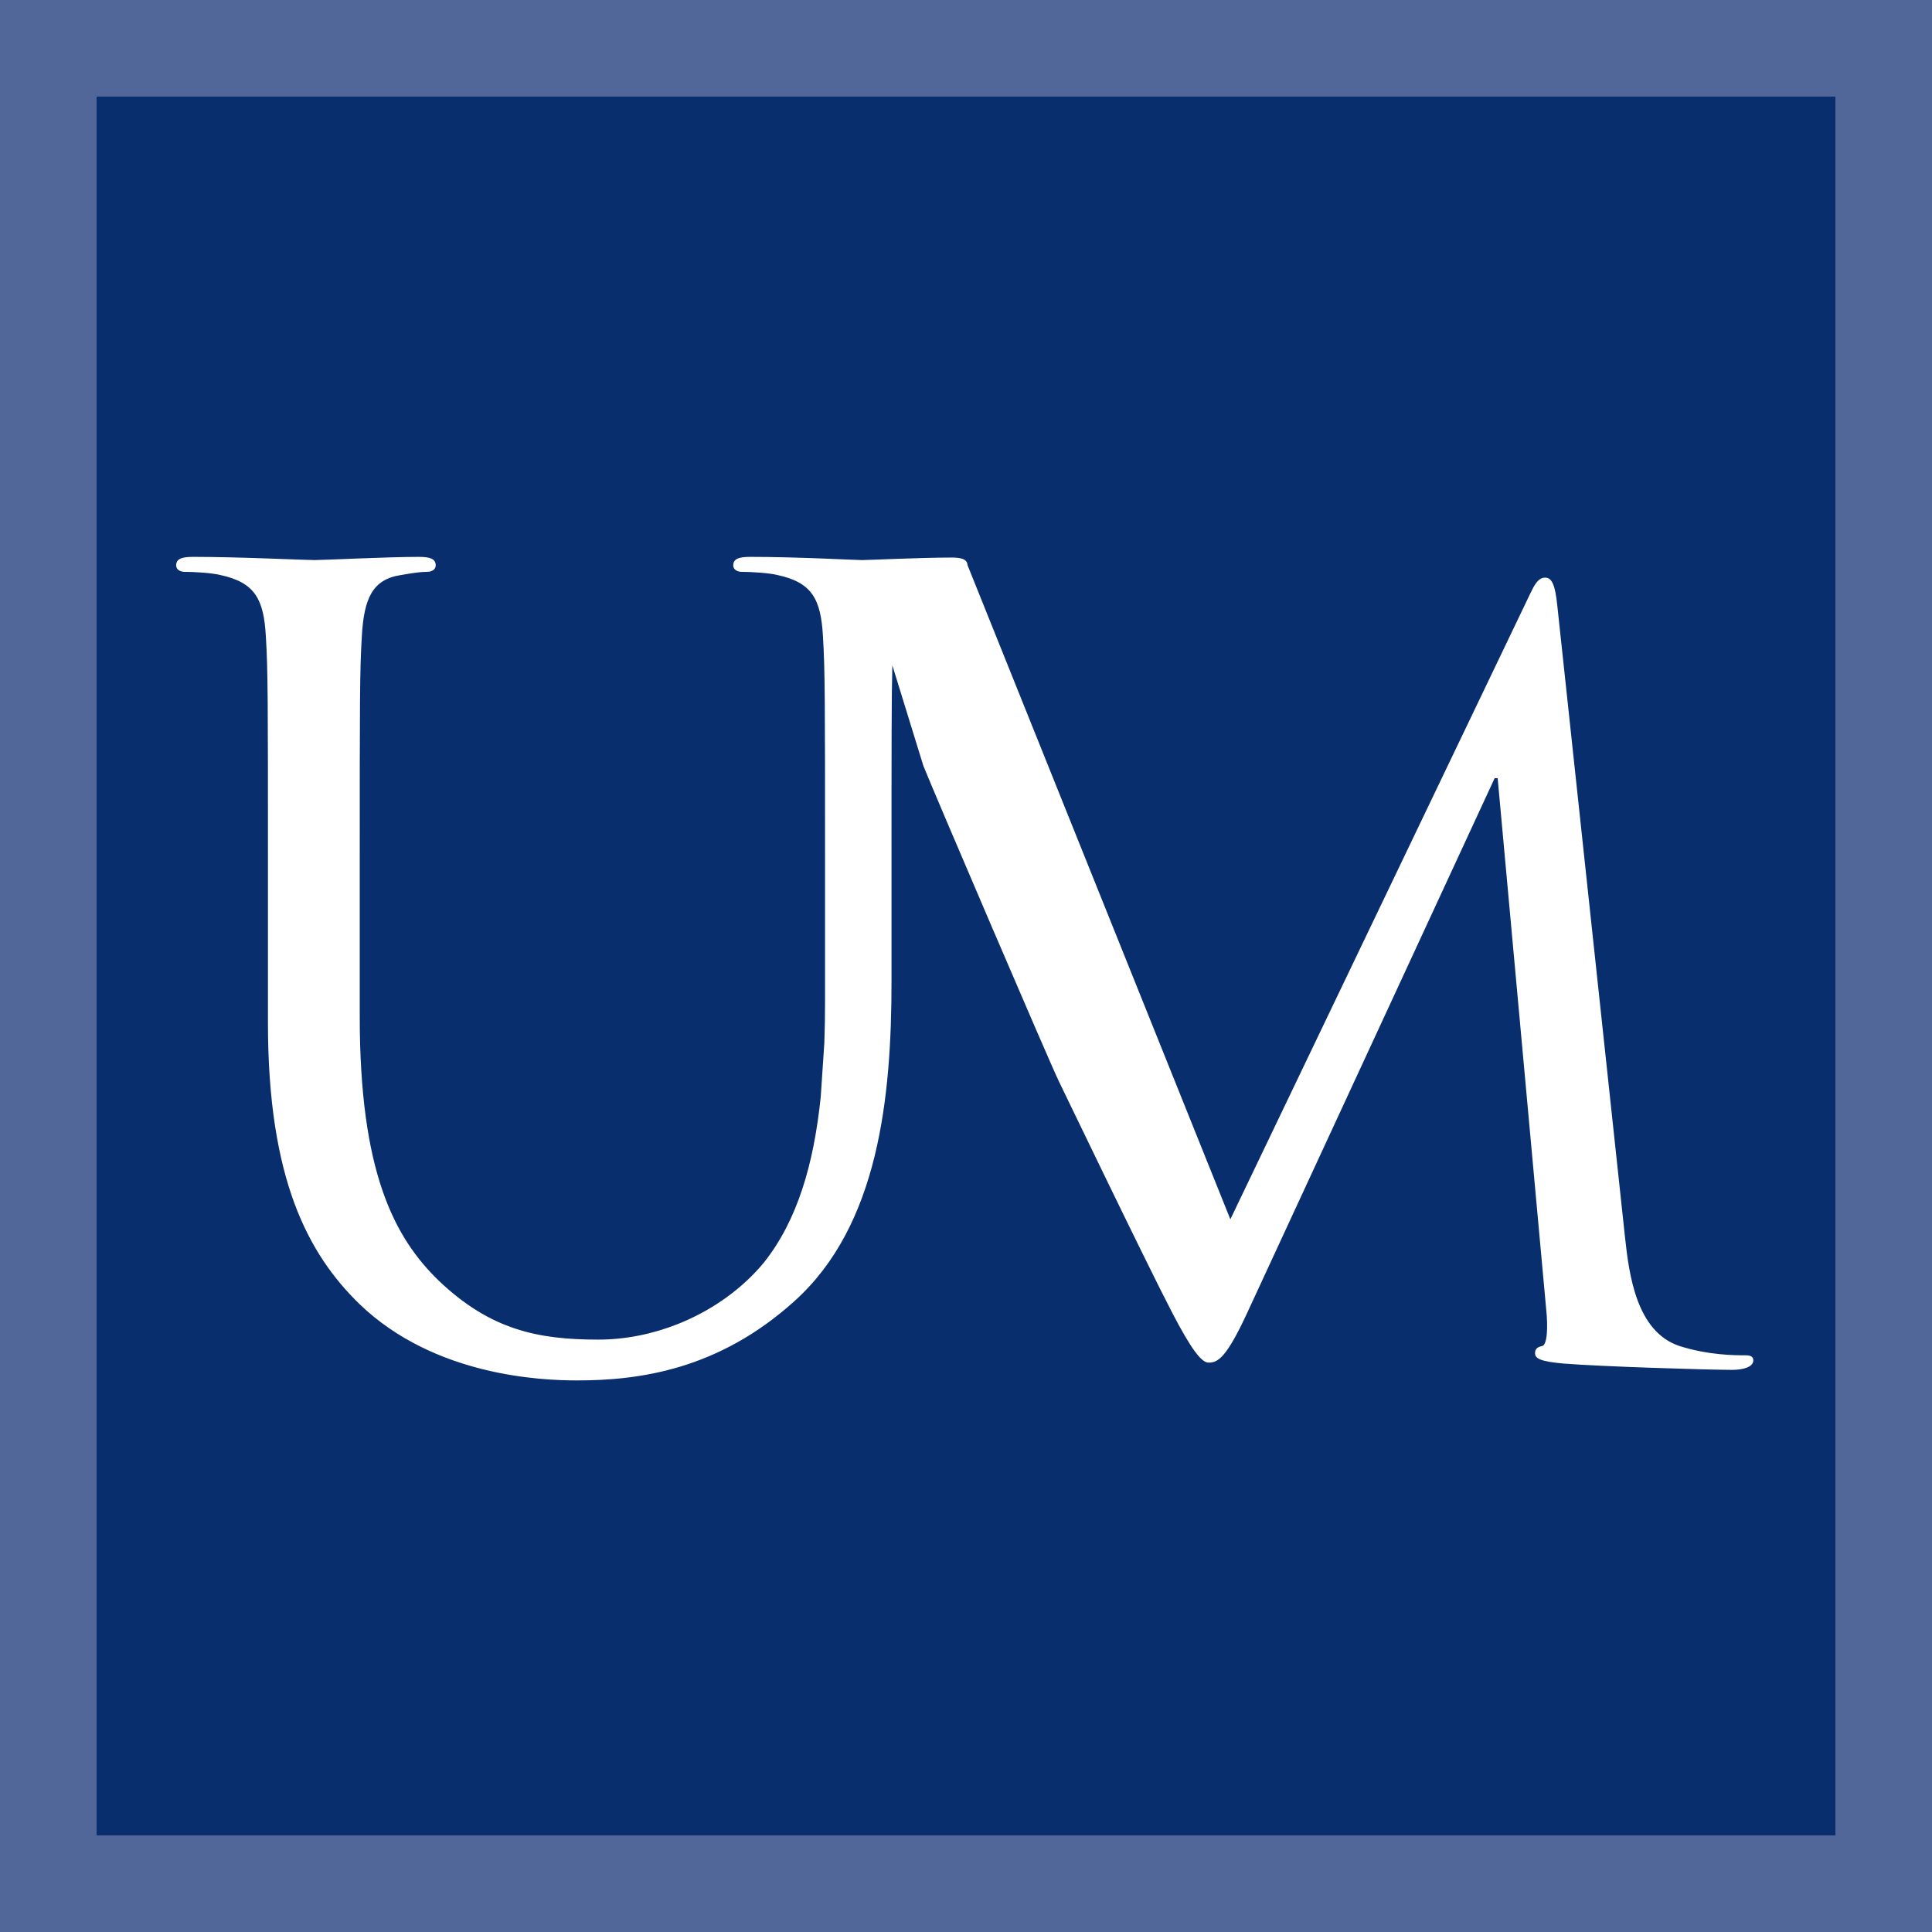
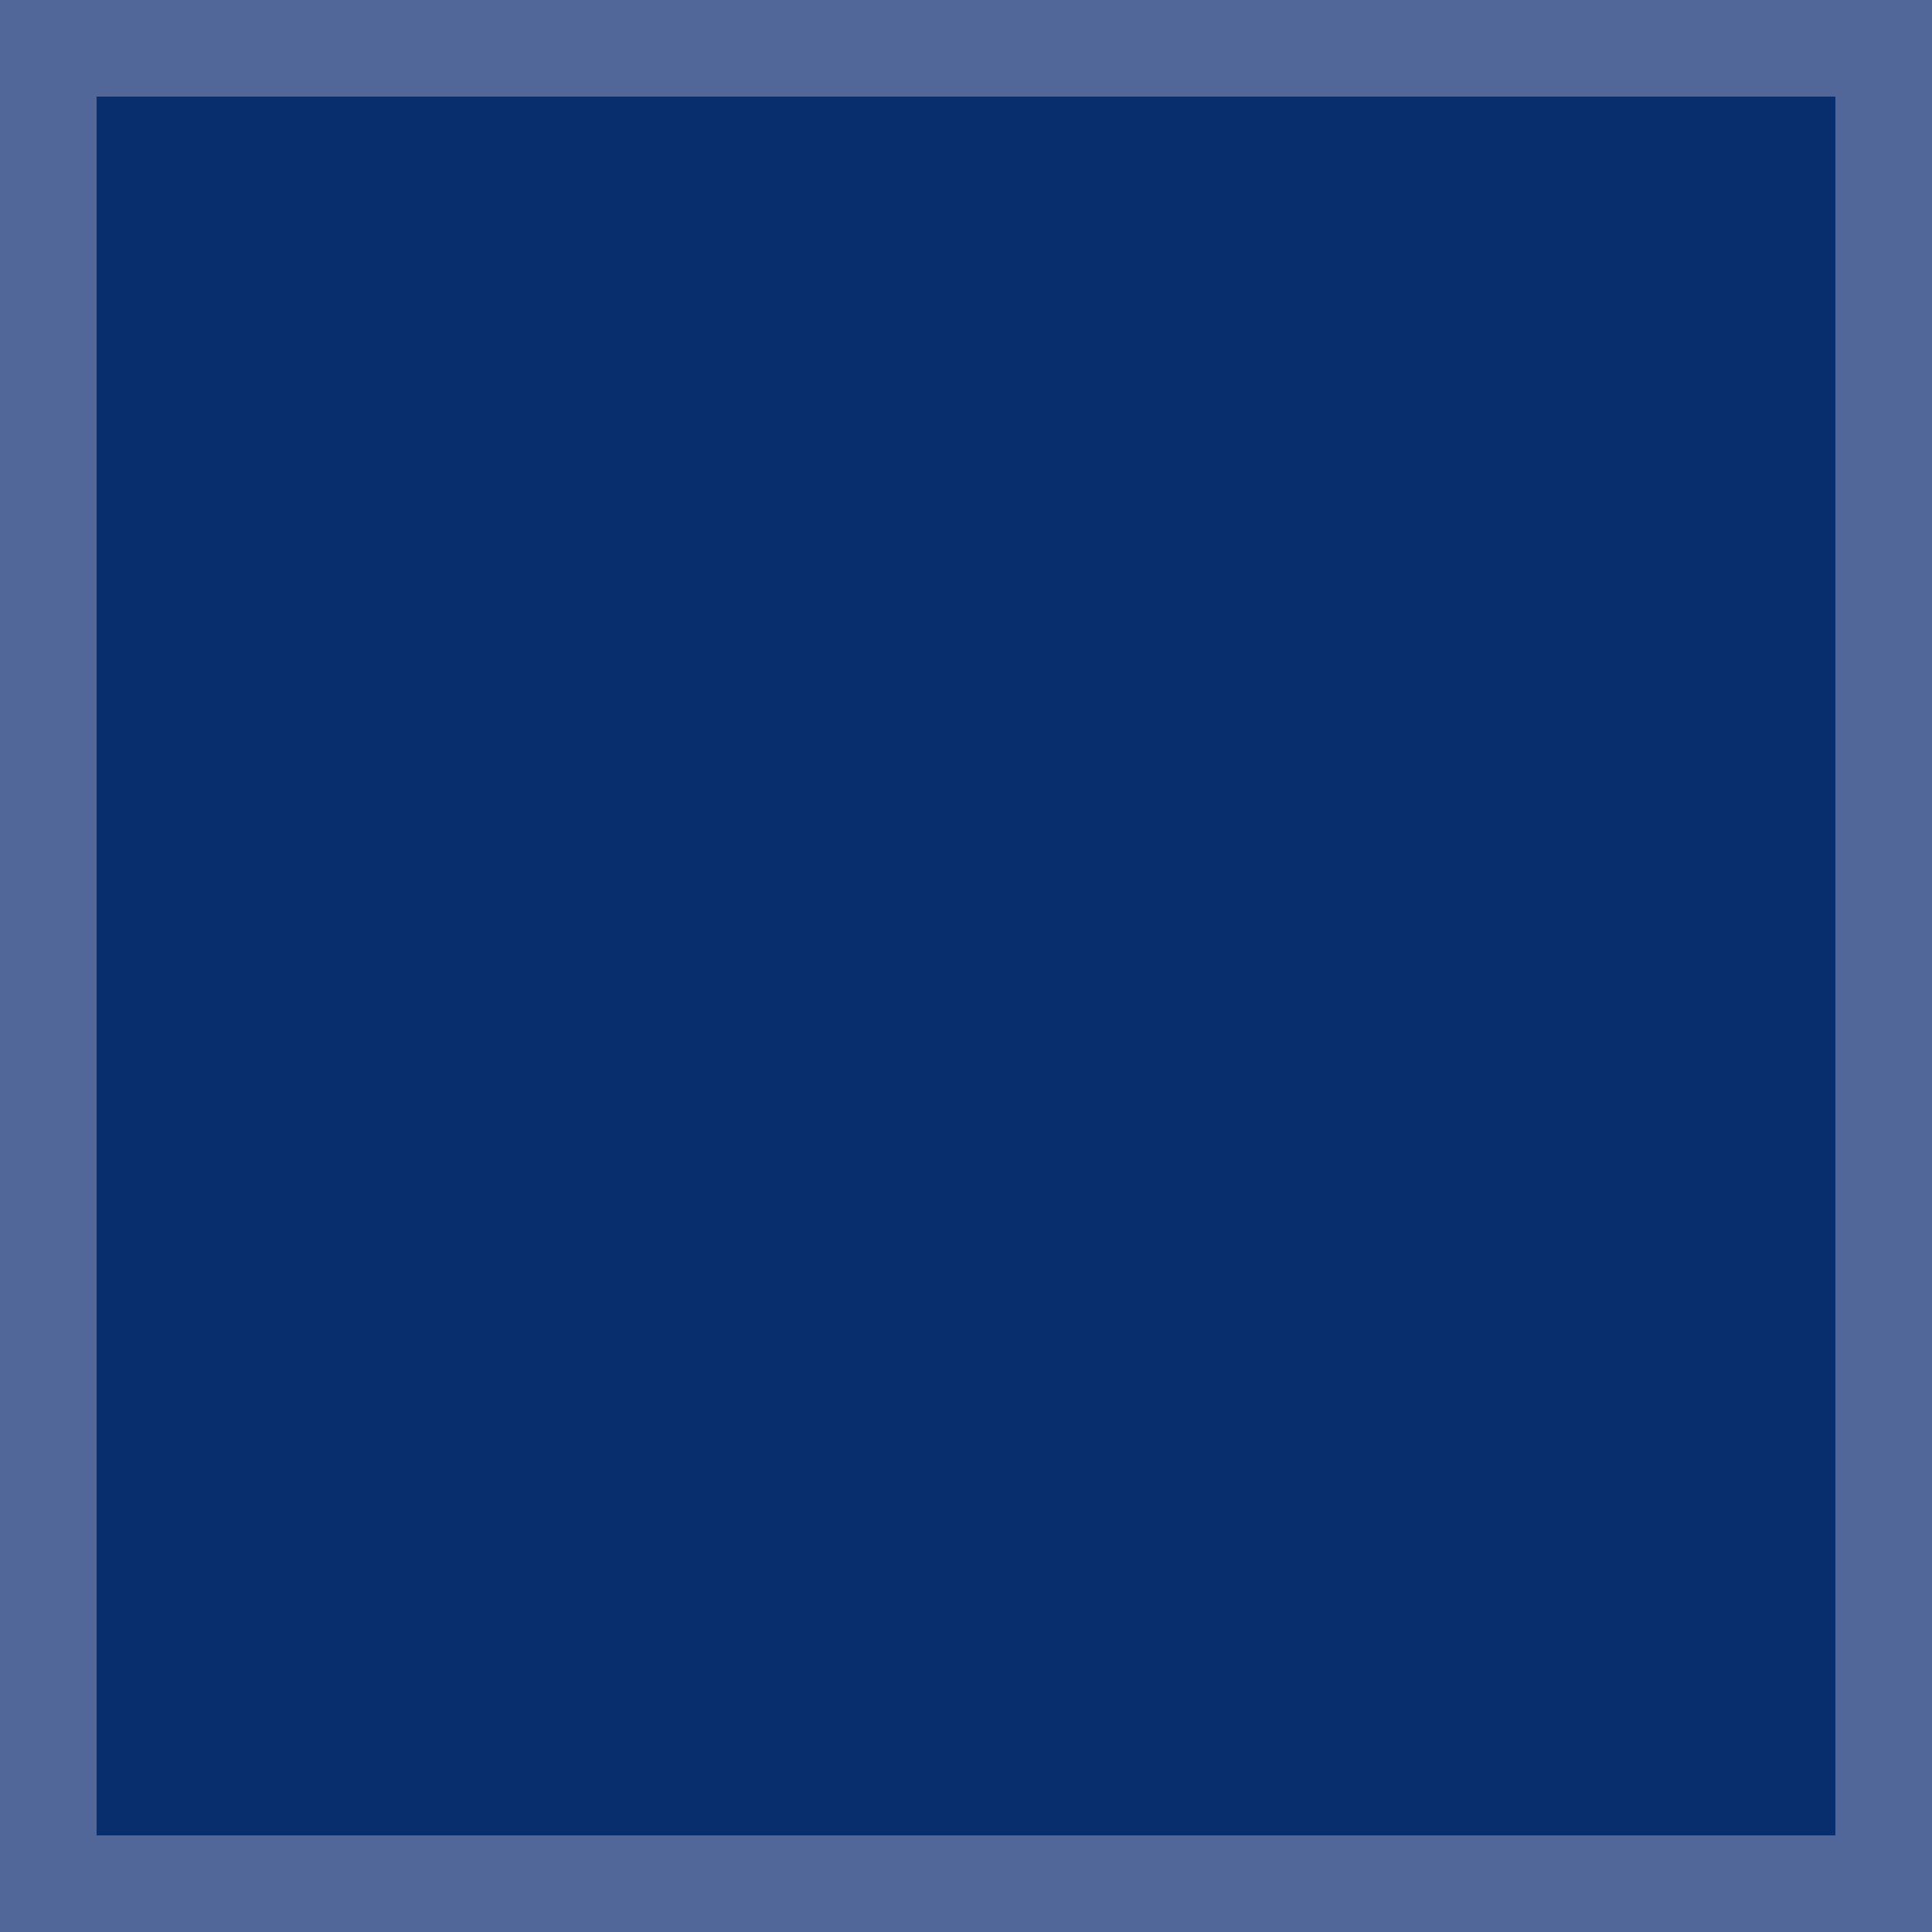
<svg xmlns="http://www.w3.org/2000/svg" width="340" height="340" viewBox="0 0 340 340" fill="none">
  <rect x="0" y="0" width="340" height="340" fill="#808080" stroke="none" />
  <rect x="8.5" y="8.5" width="323" height="323" fill="#092E6E" stroke="#516799" stroke-width="17" />
-   <path fill-rule="evenodd" clip-rule="evenodd" d="M47.155 180.047C47.155 207.522 54.21 220.695 63.309 229.539C76.492 242.179 95.246 242.932 101.559 242.932C112.515 242.932 126.441 241.05 139.81 228.975C154.664 215.614 156.892 193.032 156.892 172.708V152.573C156.892 131.079 156.892 122.5 157.037 117.081L162.497 134.771C164.453 139.659 184.773 187.099 186.372 190.356C187.26 192.165 201.657 222.111 206.271 230.984C209.657 237.495 211.445 239.798 212.689 239.798C214.29 239.798 215.769 239.071 219.464 231.087L263.03 136.953H263.564L272.099 230.363C272.455 233.622 272.277 236.7 271.388 236.88C270.499 237.061 270.143 237.423 270.143 238.147C270.143 239.052 271.032 239.596 275.122 239.958C281.702 240.5 300.907 241.074 304.819 241.074C306.952 241.074 308.553 240.5 308.553 239.414C308.553 238.691 308.019 238.51 307.13 238.51C305.352 238.51 300.728 238.51 295.572 236.88C287.925 234.346 286.681 224.208 285.97 217.691L274.055 106.541C273.699 103.101 273.166 101.653 271.921 101.653C270.677 101.653 270.022 102.947 269.255 104.549L216.522 214.579L170.26 99.43C170.218 98.36 169.033 98.12 167.508 98.12C161.938 98.12 152.993 98.565 151.693 98.565C150.58 98.565 140.367 98 132.011 98C129.968 98 129.04 98.376 129.04 99.505C129.04 100.258 129.783 100.634 130.526 100.634C132.197 100.634 135.354 100.823 136.839 101.199C142.967 102.516 144.452 105.527 144.823 111.925C145.194 117.947 145.194 123.216 145.194 152.573V176.096C145.194 178.627 145.156 181.1 145.071 183.511L144.434 193.045C143.212 204.865 140.326 214.79 134.425 222.2C130.733 226.669 125.68 230.335 119.989 232.721C119.726 232.832 119.475 232.943 119.207 233.041C114.81 234.776 110.059 235.749 105.273 235.749C94.689 235.749 86.333 234.055 77.235 225.399C69.251 217.683 63.309 206.016 63.309 178.918V152.573C63.309 123.216 63.309 117.947 63.68 111.925C64.052 105.339 65.537 101.951 70.55 101.199C72.779 100.823 73.892 100.634 75.192 100.634C75.935 100.634 76.678 100.258 76.678 99.505C76.678 98.376 75.749 98 73.707 98C68.136 98 56.995 98.565 55.325 98.565C53.654 98.565 42.327 98 33.971 98C31.929 98 31 98.376 31 99.505C31 100.258 31.743 100.634 32.486 100.634C34.157 100.634 37.313 100.823 38.799 101.199C44.926 102.516 46.412 105.527 46.783 111.925C47.155 117.947 47.155 123.216 47.155 152.573V180.047Z" fill="white" />
</svg>